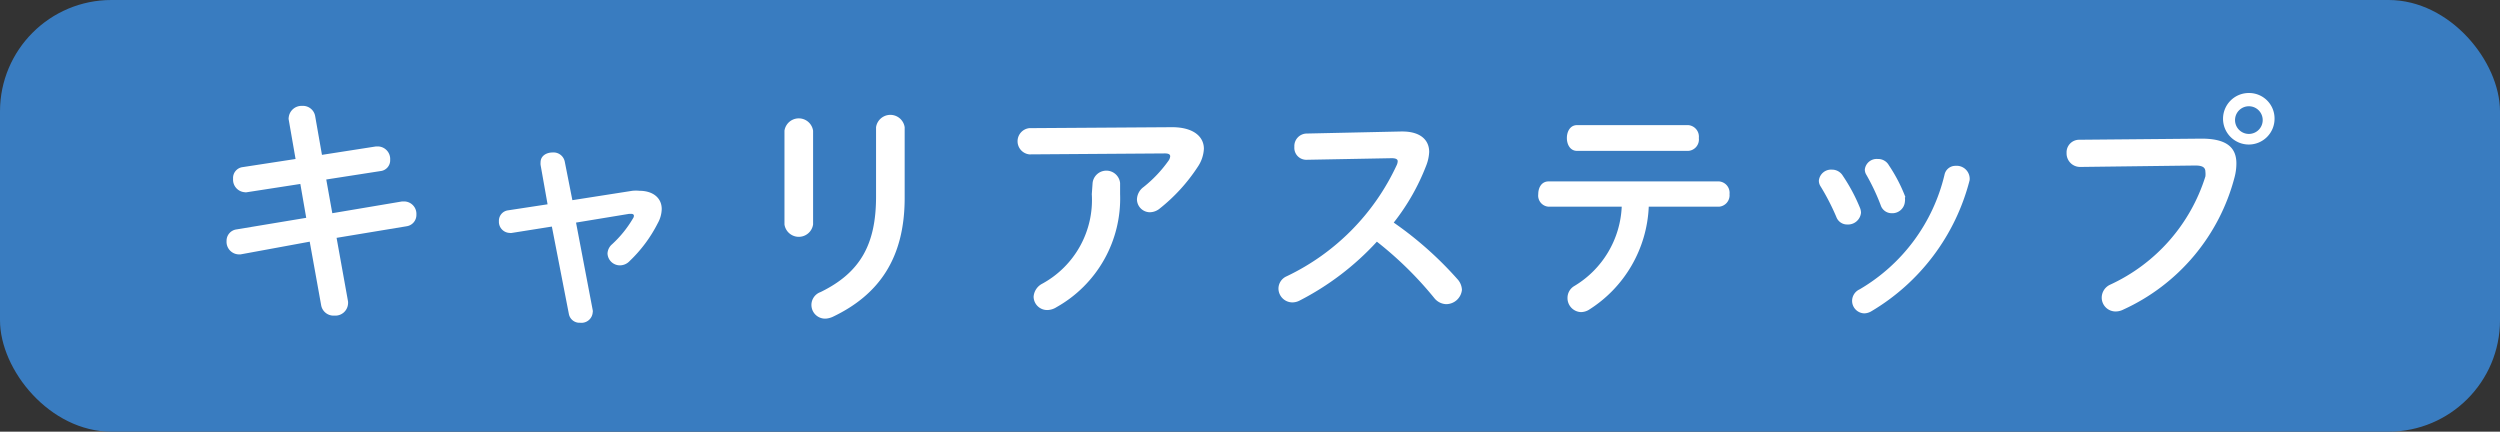
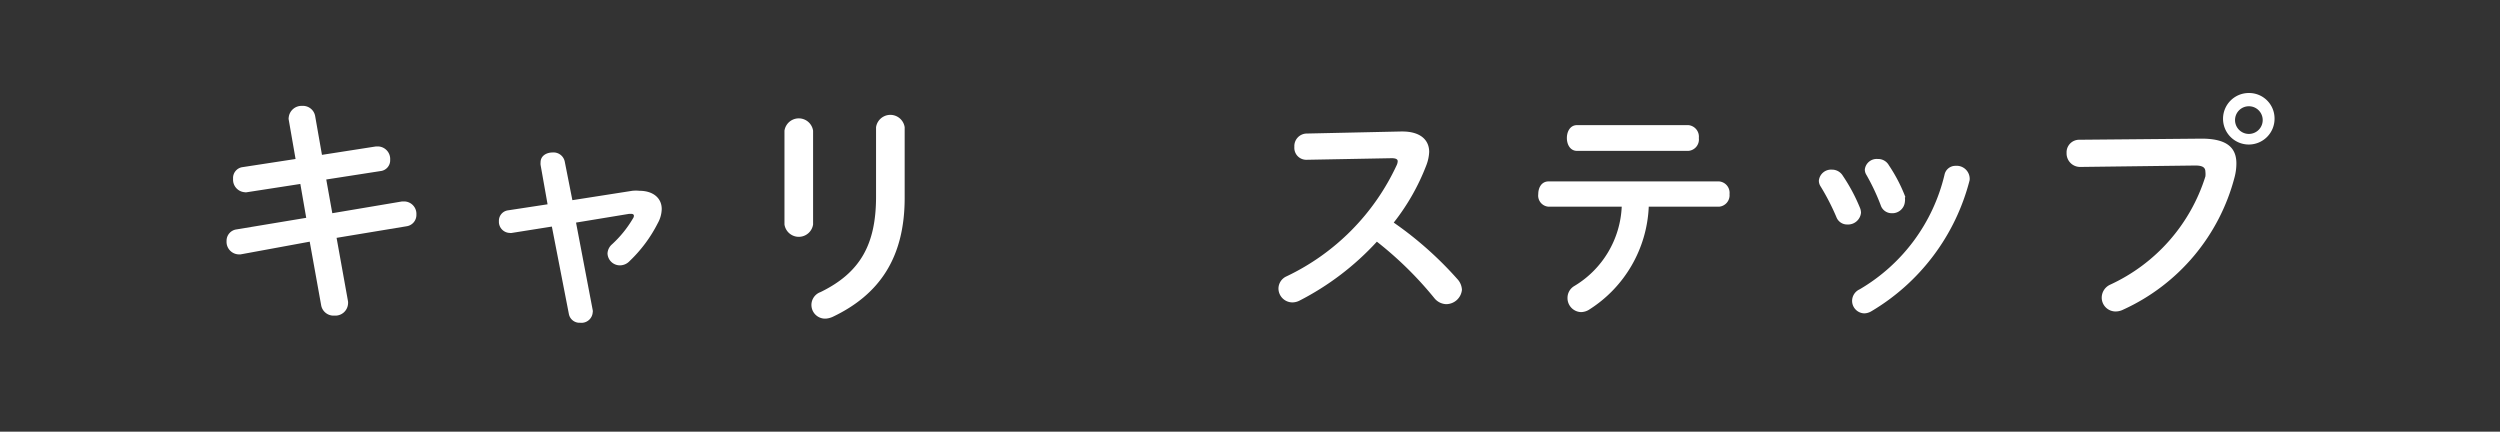
<svg xmlns="http://www.w3.org/2000/svg" viewBox="0 0 157.24 27.15">
  <rect x="0" y="0" width="157.24" height="27.15" fill="#333333" stroke="none" />
  <defs>
    <style>.cls-1{fill:#397cc0;}.cls-2{fill:#fff;}</style>
  </defs>
  <title>アセット 1</title>
  <g id="レイヤー_2" data-name="レイヤー 2">
    <g id="レイアウト">
-       <rect class="cls-1" width="157.24" height="27.15" rx="7.01" />
      <path class="cls-2" d="M18.16,7.53a.36.36,0,0,1,0-.15A.81.81,0,0,1,19,6.66a.78.78,0,0,1,.82.63l.43,2.45,3.4-.53h.13a.79.79,0,0,1,.76.84.68.68,0,0,1-.61.71l-3.41.53.38,2.12,4.39-.74h.15a.78.78,0,0,1,.75.82.72.72,0,0,1-.61.74l-4.41.73.72,4a.76.76,0,0,1,0,.15.8.8,0,0,1-.86.74.79.79,0,0,1-.83-.65l-.72-4L15.13,16H15a.79.79,0,0,1-.75-.84.72.72,0,0,1,.62-.73l4.39-.73-.37-2.13-3.36.52a.34.34,0,0,1-.14,0,.79.79,0,0,1-.73-.84.69.69,0,0,1,.61-.74L18.59,10Z" />
      <path class="cls-2" d="M39.77,12a2.27,2.27,0,0,1,.45,0c.85,0,1.4.45,1.4,1.15a1.91,1.91,0,0,1-.25.89,8.74,8.74,0,0,1-1.77,2.38.84.84,0,0,1-.61.27.78.78,0,0,1-.78-.75.81.81,0,0,1,.28-.57,7,7,0,0,0,1.32-1.63.29.29,0,0,0,.06-.17c0-.07-.06-.12-.17-.12h-.13L36.23,14l1.05,5.51a.3.3,0,0,1,0,.13.71.71,0,0,1-.79.66.68.68,0,0,1-.71-.55l-1.07-5.5-2.52.4a.3.3,0,0,1-.13,0,.7.7,0,0,1-.68-.74.66.66,0,0,1,.57-.68l2.49-.38L34,10.37a.92.92,0,0,1,0-.16c0-.41.37-.62.76-.62a.72.72,0,0,1,.76.57L36,12.59Z" />
      <path class="cls-2" d="M51.14,14.12a.91.91,0,0,1-1.8,0V8.22a.91.91,0,0,1,1.8,0ZM55.1,8a.91.91,0,0,1,1.8,0v4.45c0,3.79-1.62,6.09-4.51,7.47a1.26,1.26,0,0,1-.45.12.86.86,0,0,1-.33-1.67c2.5-1.22,3.49-3,3.49-6Z" />
-       <path class="cls-2" d="M73.72,8c1.31,0,2,.57,2,1.36a2.22,2.22,0,0,1-.39,1.14,11.05,11.05,0,0,1-2.38,2.61,1,1,0,0,1-.63.24.82.82,0,0,1-.81-.82,1,1,0,0,1,.42-.77,8.12,8.12,0,0,0,1.57-1.66.53.53,0,0,0,.1-.27c0-.12-.1-.18-.34-.18l-8.52.06a.83.83,0,0,1,0-1.65Zm-5,3.51a.87.87,0,0,1,1.73,0v.7a7.84,7.84,0,0,1-4,7.11,1.11,1.11,0,0,1-.57.18.85.85,0,0,1-.87-.84,1,1,0,0,1,.55-.82,6,6,0,0,0,3.11-5.63Z" />
      <path class="cls-2" d="M88.12,8.27h.08c1.11,0,1.69.51,1.69,1.29a2.67,2.67,0,0,1-.17.81A13.77,13.77,0,0,1,87.66,14a22.51,22.51,0,0,1,4,3.55,1.06,1.06,0,0,1,.29.68,1,1,0,0,1-1,.9,1,1,0,0,1-.72-.36A22.68,22.68,0,0,0,86.6,15.2a17.3,17.3,0,0,1-4.89,3.72,1,1,0,0,1-.43.1.88.88,0,0,1-.87-.87.85.85,0,0,1,.51-.77,14.49,14.49,0,0,0,6.93-7,.64.64,0,0,0,.06-.24c0-.13-.13-.19-.38-.19l-5.37.1a.75.75,0,0,1-.75-.81.79.79,0,0,1,.74-.84Z" />
      <path class="cls-2" d="M103.7,13a8.06,8.06,0,0,1-3.79,6.5,1,1,0,0,1-.47.13.88.88,0,0,1-.85-.88A.86.86,0,0,1,99,18,6.13,6.13,0,0,0,102,13h-4.6a.7.7,0,0,1-.65-.79c0-.41.21-.8.65-.8h10.72a.72.72,0,0,1,.66.8.72.72,0,0,1-.66.79Zm2.49-5.13a.73.73,0,0,1,.66.81.72.72,0,0,1-.66.81h-7c-.43,0-.64-.4-.64-.81s.21-.81.64-.81Z" />
      <path class="cls-2" d="M117,13.11a.86.86,0,0,1,.05.27.82.82,0,0,1-.86.74.72.72,0,0,1-.69-.47,14.59,14.59,0,0,0-1-1.94.64.64,0,0,1-.1-.35.77.77,0,0,1,.82-.69.79.79,0,0,1,.69.39A11,11,0,0,1,117,13.11ZM123,10.43a.82.82,0,0,1,.88.72.72.72,0,0,1,0,.19,13.46,13.46,0,0,1-6.2,8.25.93.93,0,0,1-.42.12.79.79,0,0,1-.77-.79.8.8,0,0,1,.47-.72A11.4,11.4,0,0,0,122.3,11,.7.7,0,0,1,123,10.43Zm-3.19,2a.85.85,0,0,1,0,.26.79.79,0,0,1-.83.72.72.72,0,0,1-.69-.5,13.44,13.44,0,0,0-.9-1.91.63.63,0,0,1-.1-.34.75.75,0,0,1,.81-.66.77.77,0,0,1,.7.39A10,10,0,0,1,119.84,12.39Z" />
      <path class="cls-2" d="M138.47,8.72c1.57,0,2.19.55,2.19,1.56a3.42,3.42,0,0,1-.11.85,12.66,12.66,0,0,1-7,8.34,1.07,1.07,0,0,1-.49.12.87.87,0,0,1-.87-.88.9.9,0,0,1,.52-.8,11.17,11.17,0,0,0,6-6.81,1.25,1.25,0,0,0,0-.3c0-.28-.2-.39-.64-.39l-7.22.09a.85.85,0,0,1-.87-.88.79.79,0,0,1,.79-.83Zm4.59-1.26a1.62,1.62,0,1,1-1.61-1.61A1.6,1.6,0,0,1,143.06,7.46Zm-2.48,0a.87.87,0,1,0,1.73,0,.87.87,0,0,0-1.73,0Z" />
    </g>
  </g>
</svg>